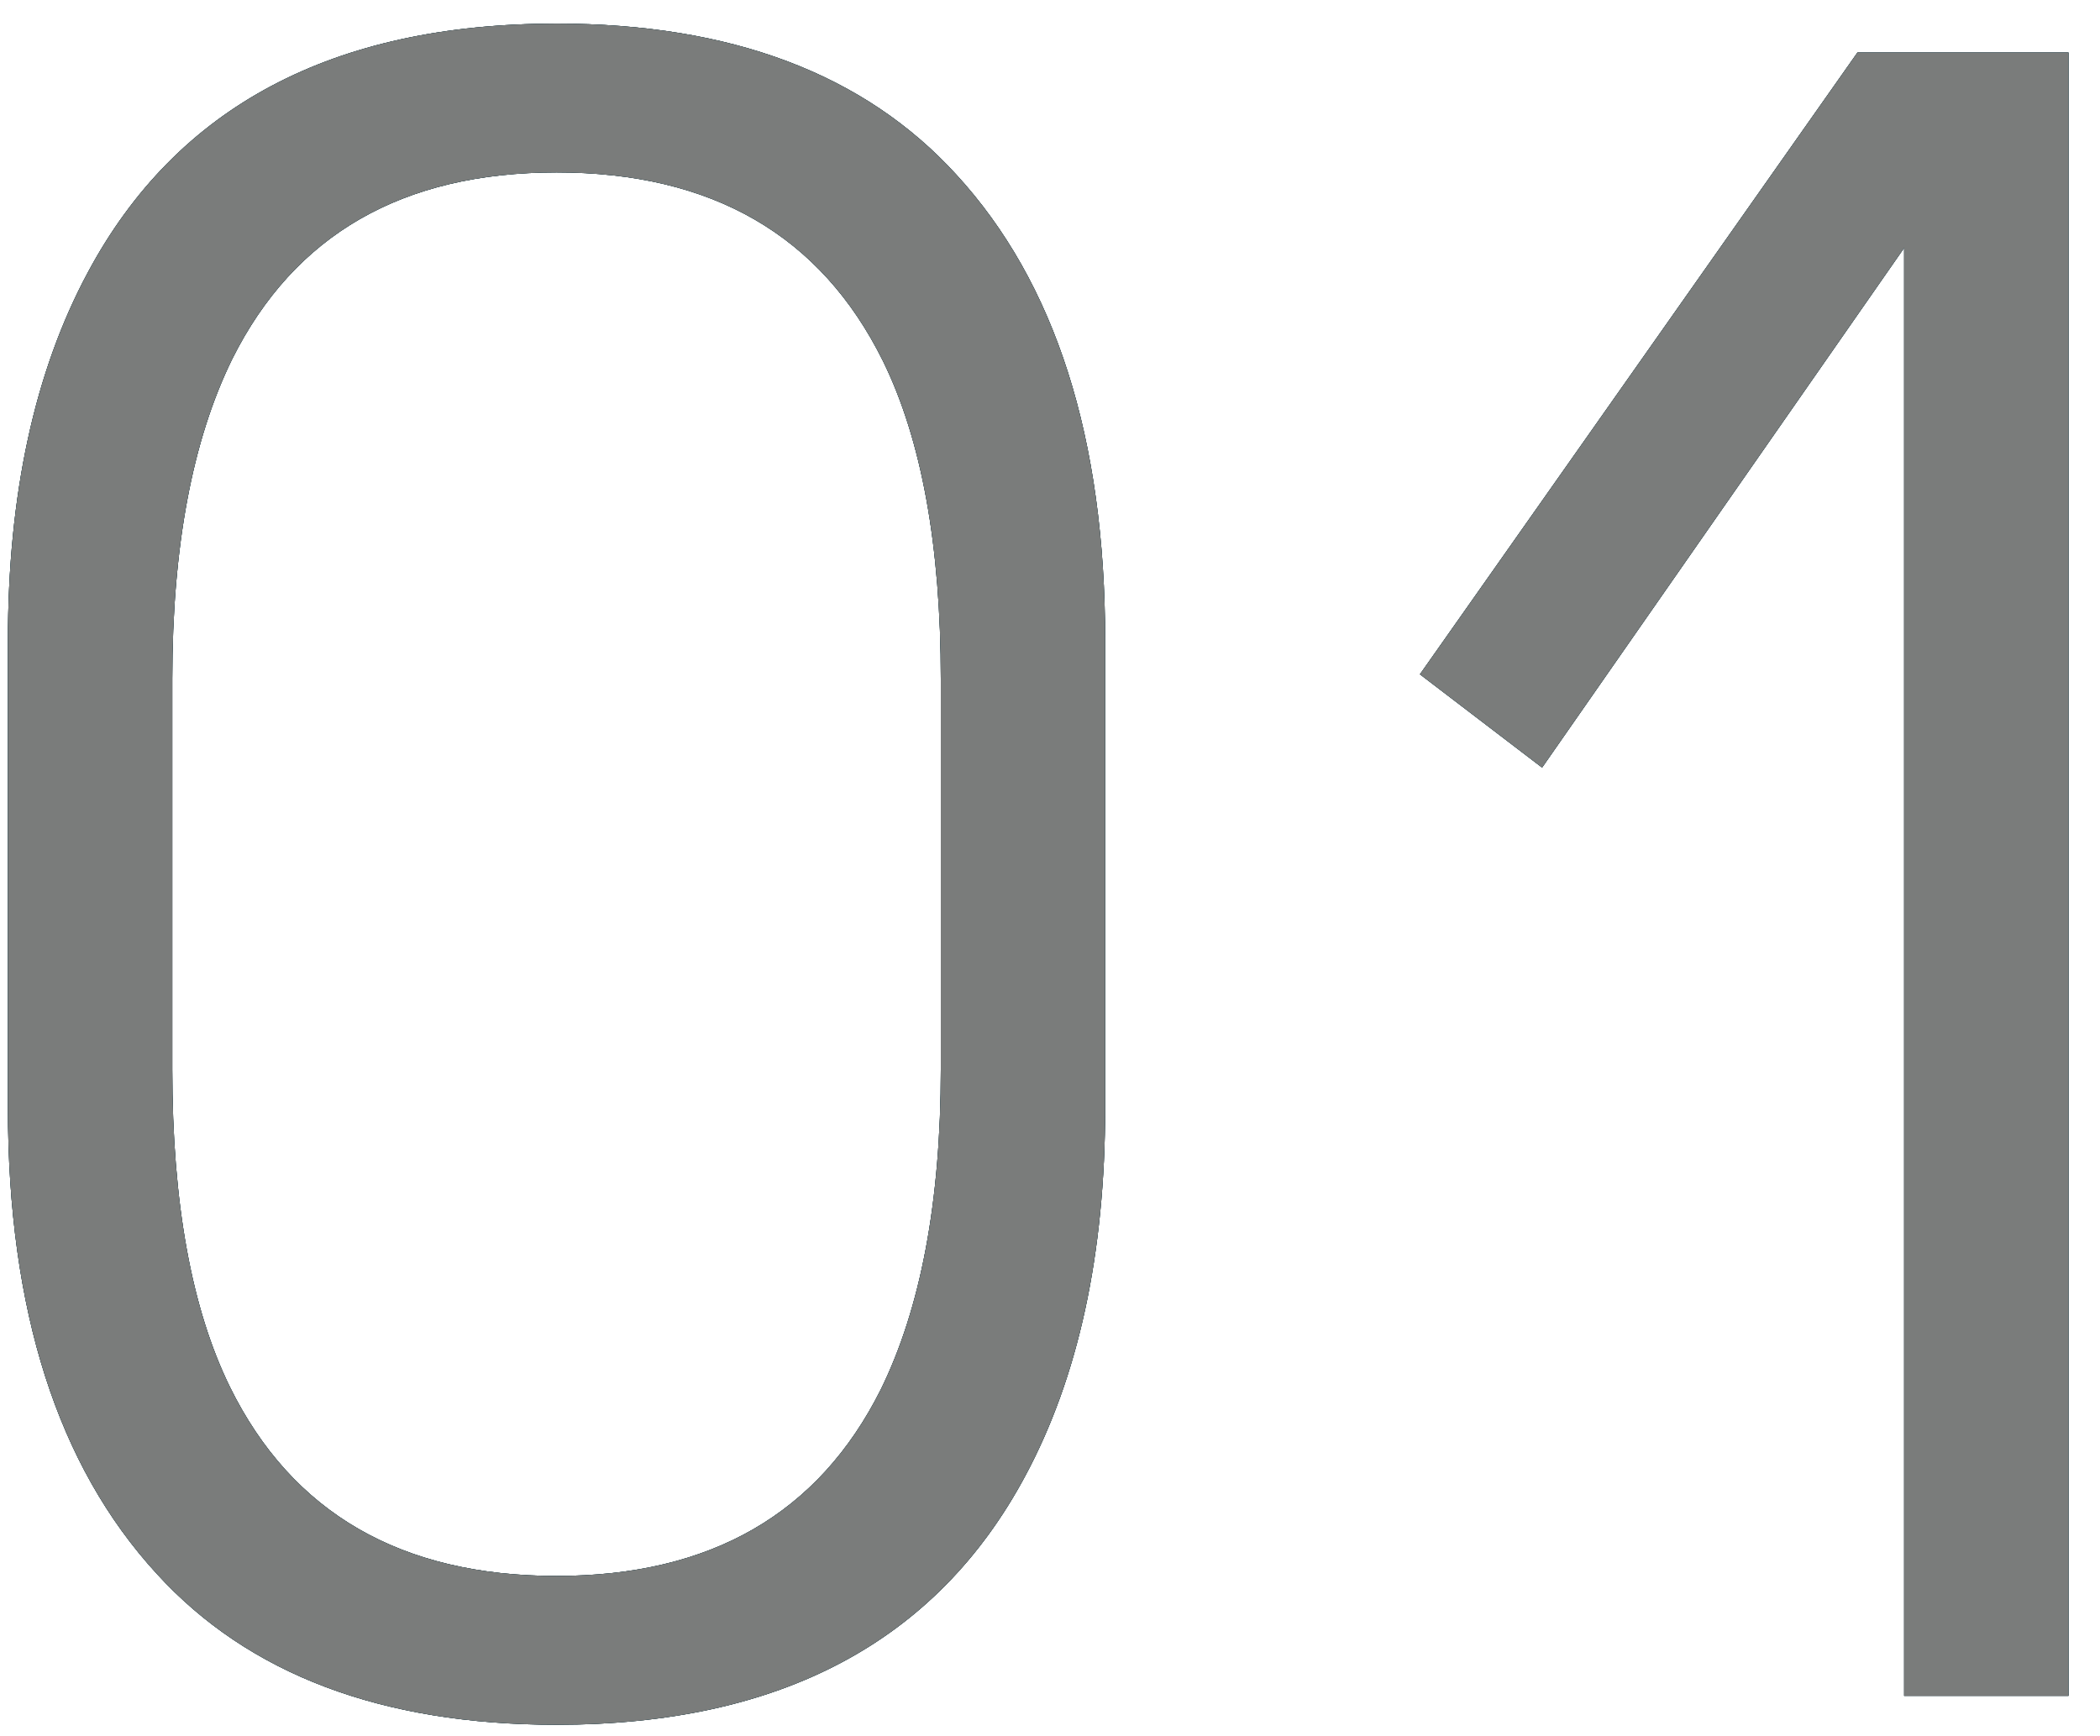
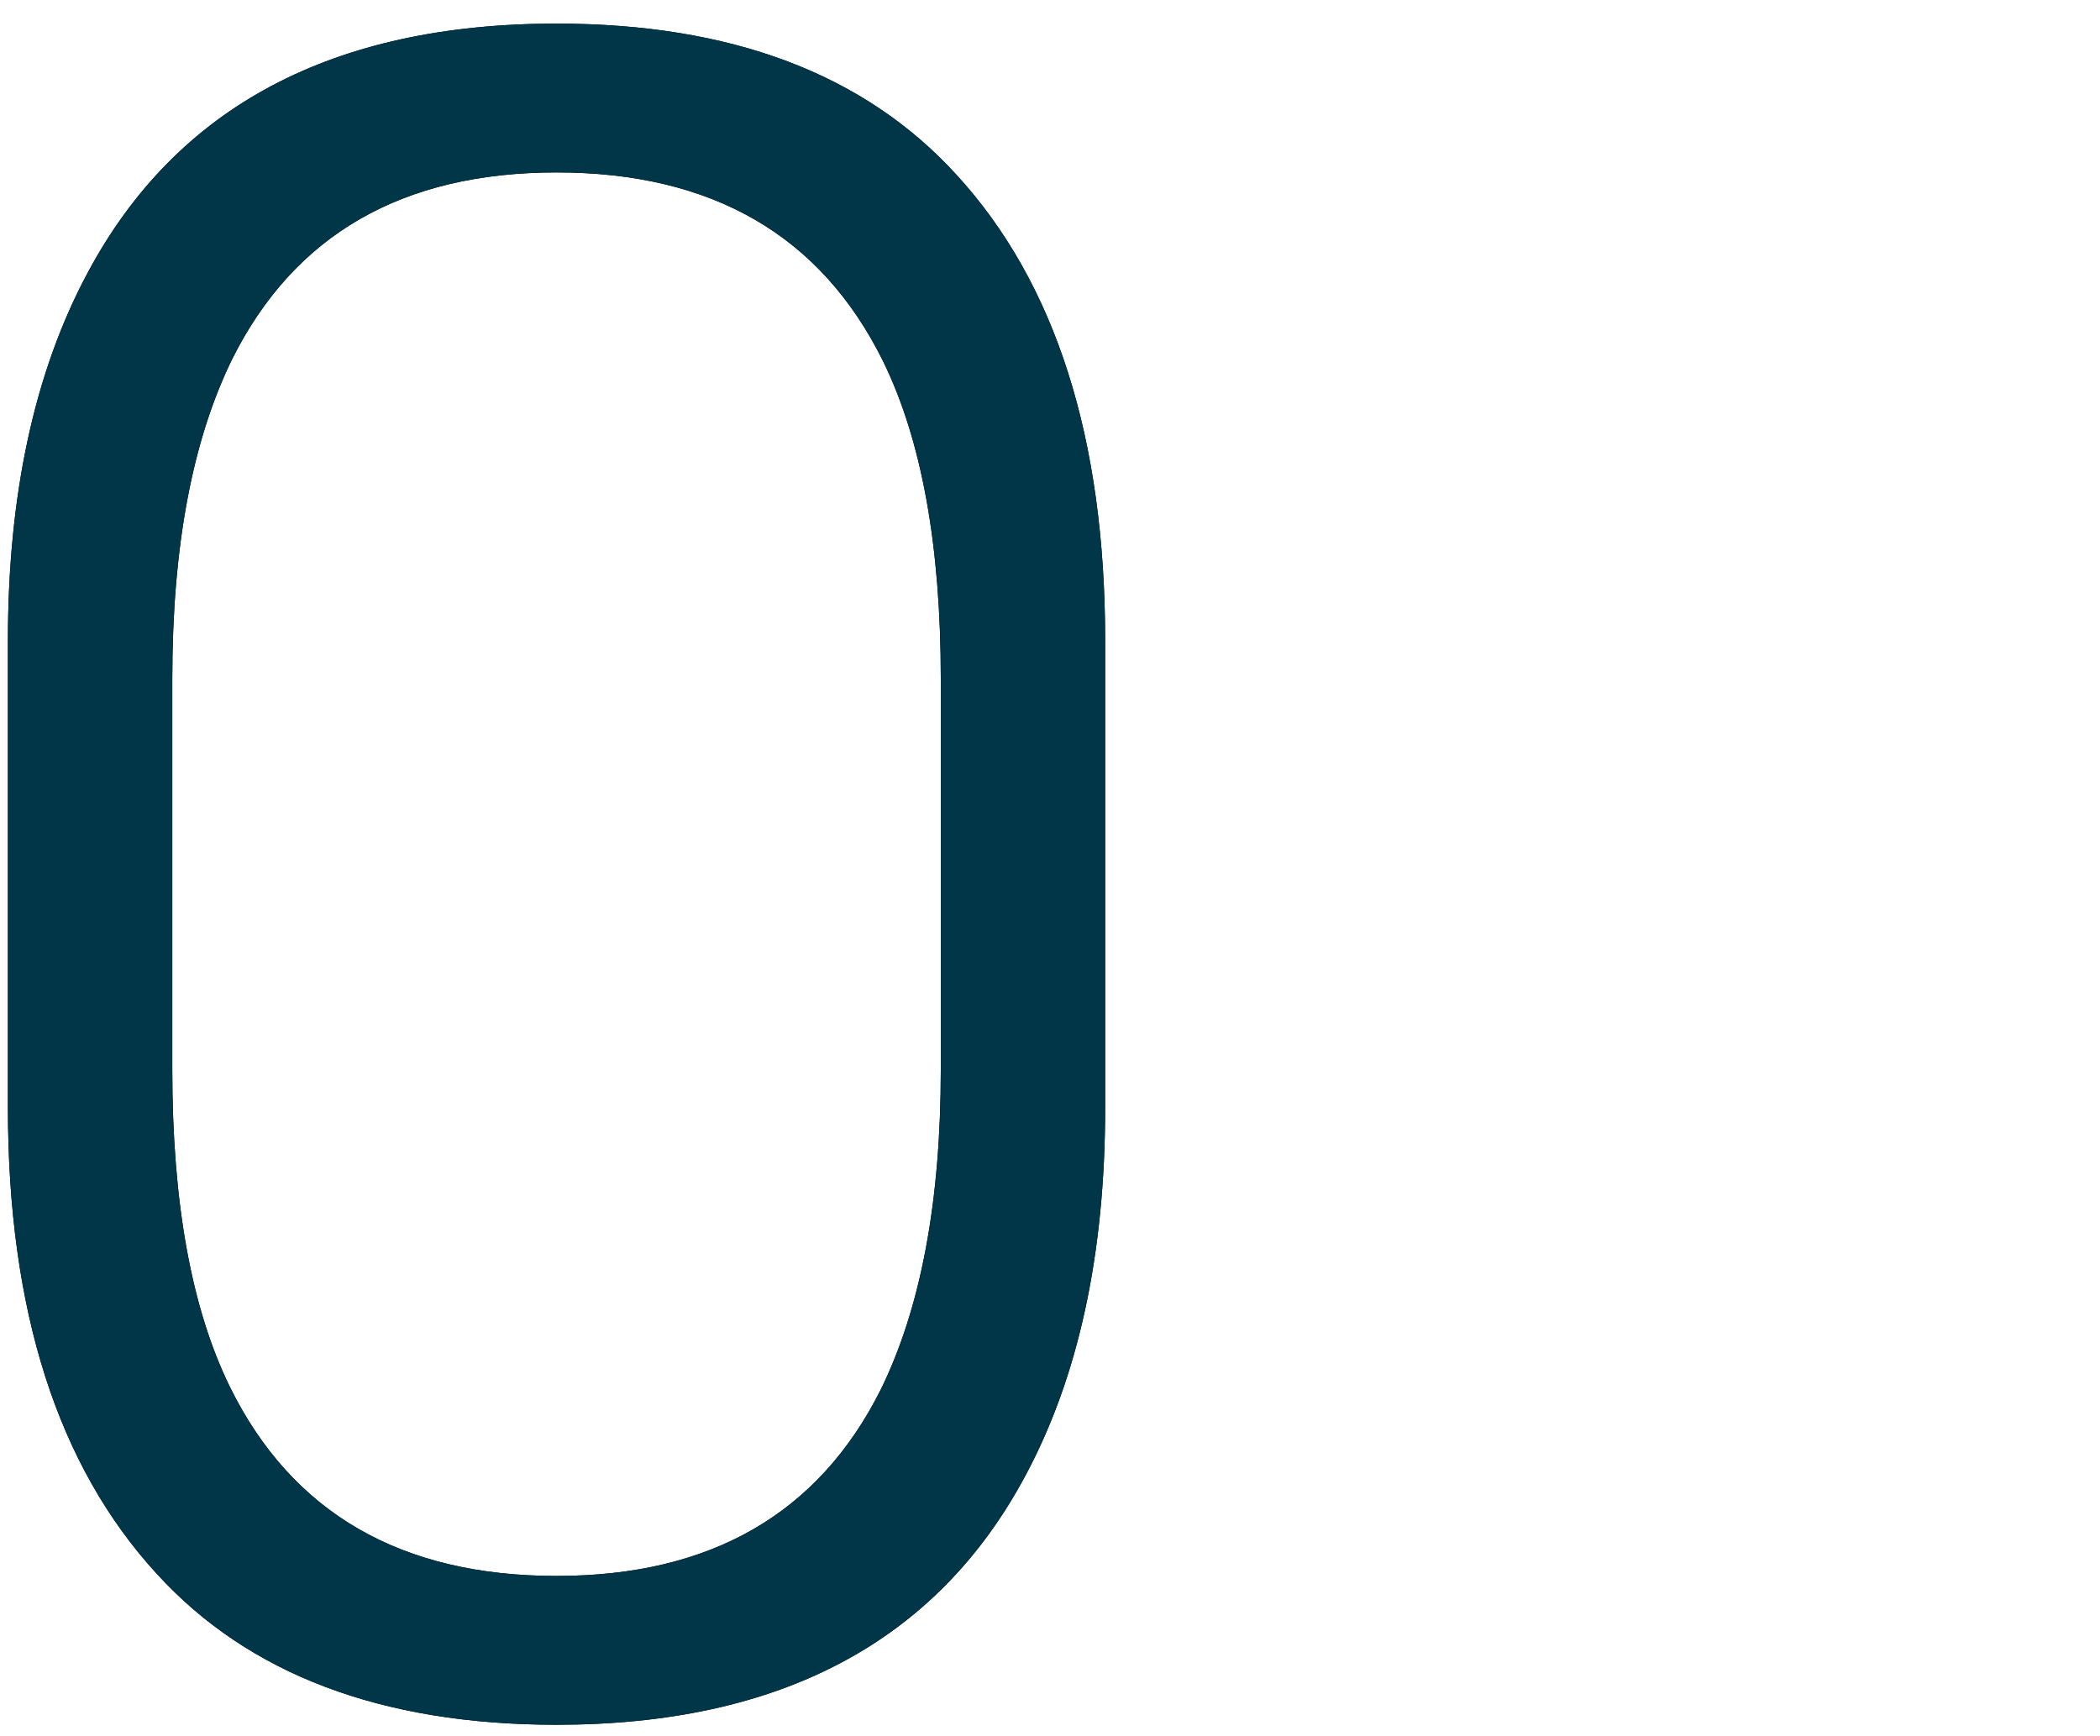
<svg xmlns="http://www.w3.org/2000/svg" width="52" height="43" viewBox="0 0 52 43" fill="none">
-   <path d="M51.22 42H47.15V6.14L38.185 19.01L35.16 16.7L45.995 1.3H51.22V42Z" fill="black" />
-   <path d="M51.22 42H47.15V6.14L38.185 19.01L35.16 16.7L45.995 1.3H51.22V42Z" fill="#003648" />
-   <path d="M51.22 42H47.15V6.14L38.185 19.01L35.16 16.7L45.995 1.3H51.22V42Z" fill="#7A7C7B" />
  <path d="M27.366 27.425C27.366 31.055 26.706 34.098 25.386 36.555C23.186 40.662 19.317 42.715 13.781 42.715C9.454 42.715 6.154 41.468 3.881 38.975C1.424 36.298 0.196 32.448 0.196 27.425V15.875C0.196 12.245 0.856 9.202 2.176 6.745C4.376 2.638 8.244 0.585 13.781 0.585C18.108 0.585 21.407 1.832 23.681 4.325C26.137 7.002 27.366 10.852 27.366 15.875V27.425ZM23.296 26.49V16.81C23.296 13.51 22.819 10.888 21.866 8.945C20.326 5.828 17.631 4.27 13.781 4.27C9.967 4.27 7.291 5.81 5.751 8.89C4.761 10.907 4.266 13.547 4.266 16.81V26.49C4.266 29.79 4.742 32.412 5.696 34.355C7.236 37.472 9.931 39.03 13.781 39.03C17.594 39.03 20.271 37.49 21.811 34.41C22.801 32.393 23.296 29.753 23.296 26.49Z" fill="black" />
  <path d="M27.366 27.425C27.366 31.055 26.706 34.098 25.386 36.555C23.186 40.662 19.317 42.715 13.781 42.715C9.454 42.715 6.154 41.468 3.881 38.975C1.424 36.298 0.196 32.448 0.196 27.425V15.875C0.196 12.245 0.856 9.202 2.176 6.745C4.376 2.638 8.244 0.585 13.781 0.585C18.108 0.585 21.407 1.832 23.681 4.325C26.137 7.002 27.366 10.852 27.366 15.875V27.425ZM23.296 26.49V16.81C23.296 13.51 22.819 10.888 21.866 8.945C20.326 5.828 17.631 4.27 13.781 4.27C9.967 4.27 7.291 5.81 5.751 8.89C4.761 10.907 4.266 13.547 4.266 16.81V26.49C4.266 29.79 4.742 32.412 5.696 34.355C7.236 37.472 9.931 39.03 13.781 39.03C17.594 39.03 20.271 37.49 21.811 34.41C22.801 32.393 23.296 29.753 23.296 26.49Z" fill="#003648" />
-   <path d="M27.366 27.425C27.366 31.055 26.706 34.098 25.386 36.555C23.186 40.662 19.317 42.715 13.781 42.715C9.454 42.715 6.154 41.468 3.881 38.975C1.424 36.298 0.196 32.448 0.196 27.425V15.875C0.196 12.245 0.856 9.202 2.176 6.745C4.376 2.638 8.244 0.585 13.781 0.585C18.108 0.585 21.407 1.832 23.681 4.325C26.137 7.002 27.366 10.852 27.366 15.875V27.425ZM23.296 26.49V16.81C23.296 13.51 22.819 10.888 21.866 8.945C20.326 5.828 17.631 4.27 13.781 4.27C9.967 4.27 7.291 5.81 5.751 8.89C4.761 10.907 4.266 13.547 4.266 16.81V26.49C4.266 29.79 4.742 32.412 5.696 34.355C7.236 37.472 9.931 39.03 13.781 39.03C17.594 39.03 20.271 37.49 21.811 34.41C22.801 32.393 23.296 29.753 23.296 26.49Z" fill="#7A7C7B" />
</svg>